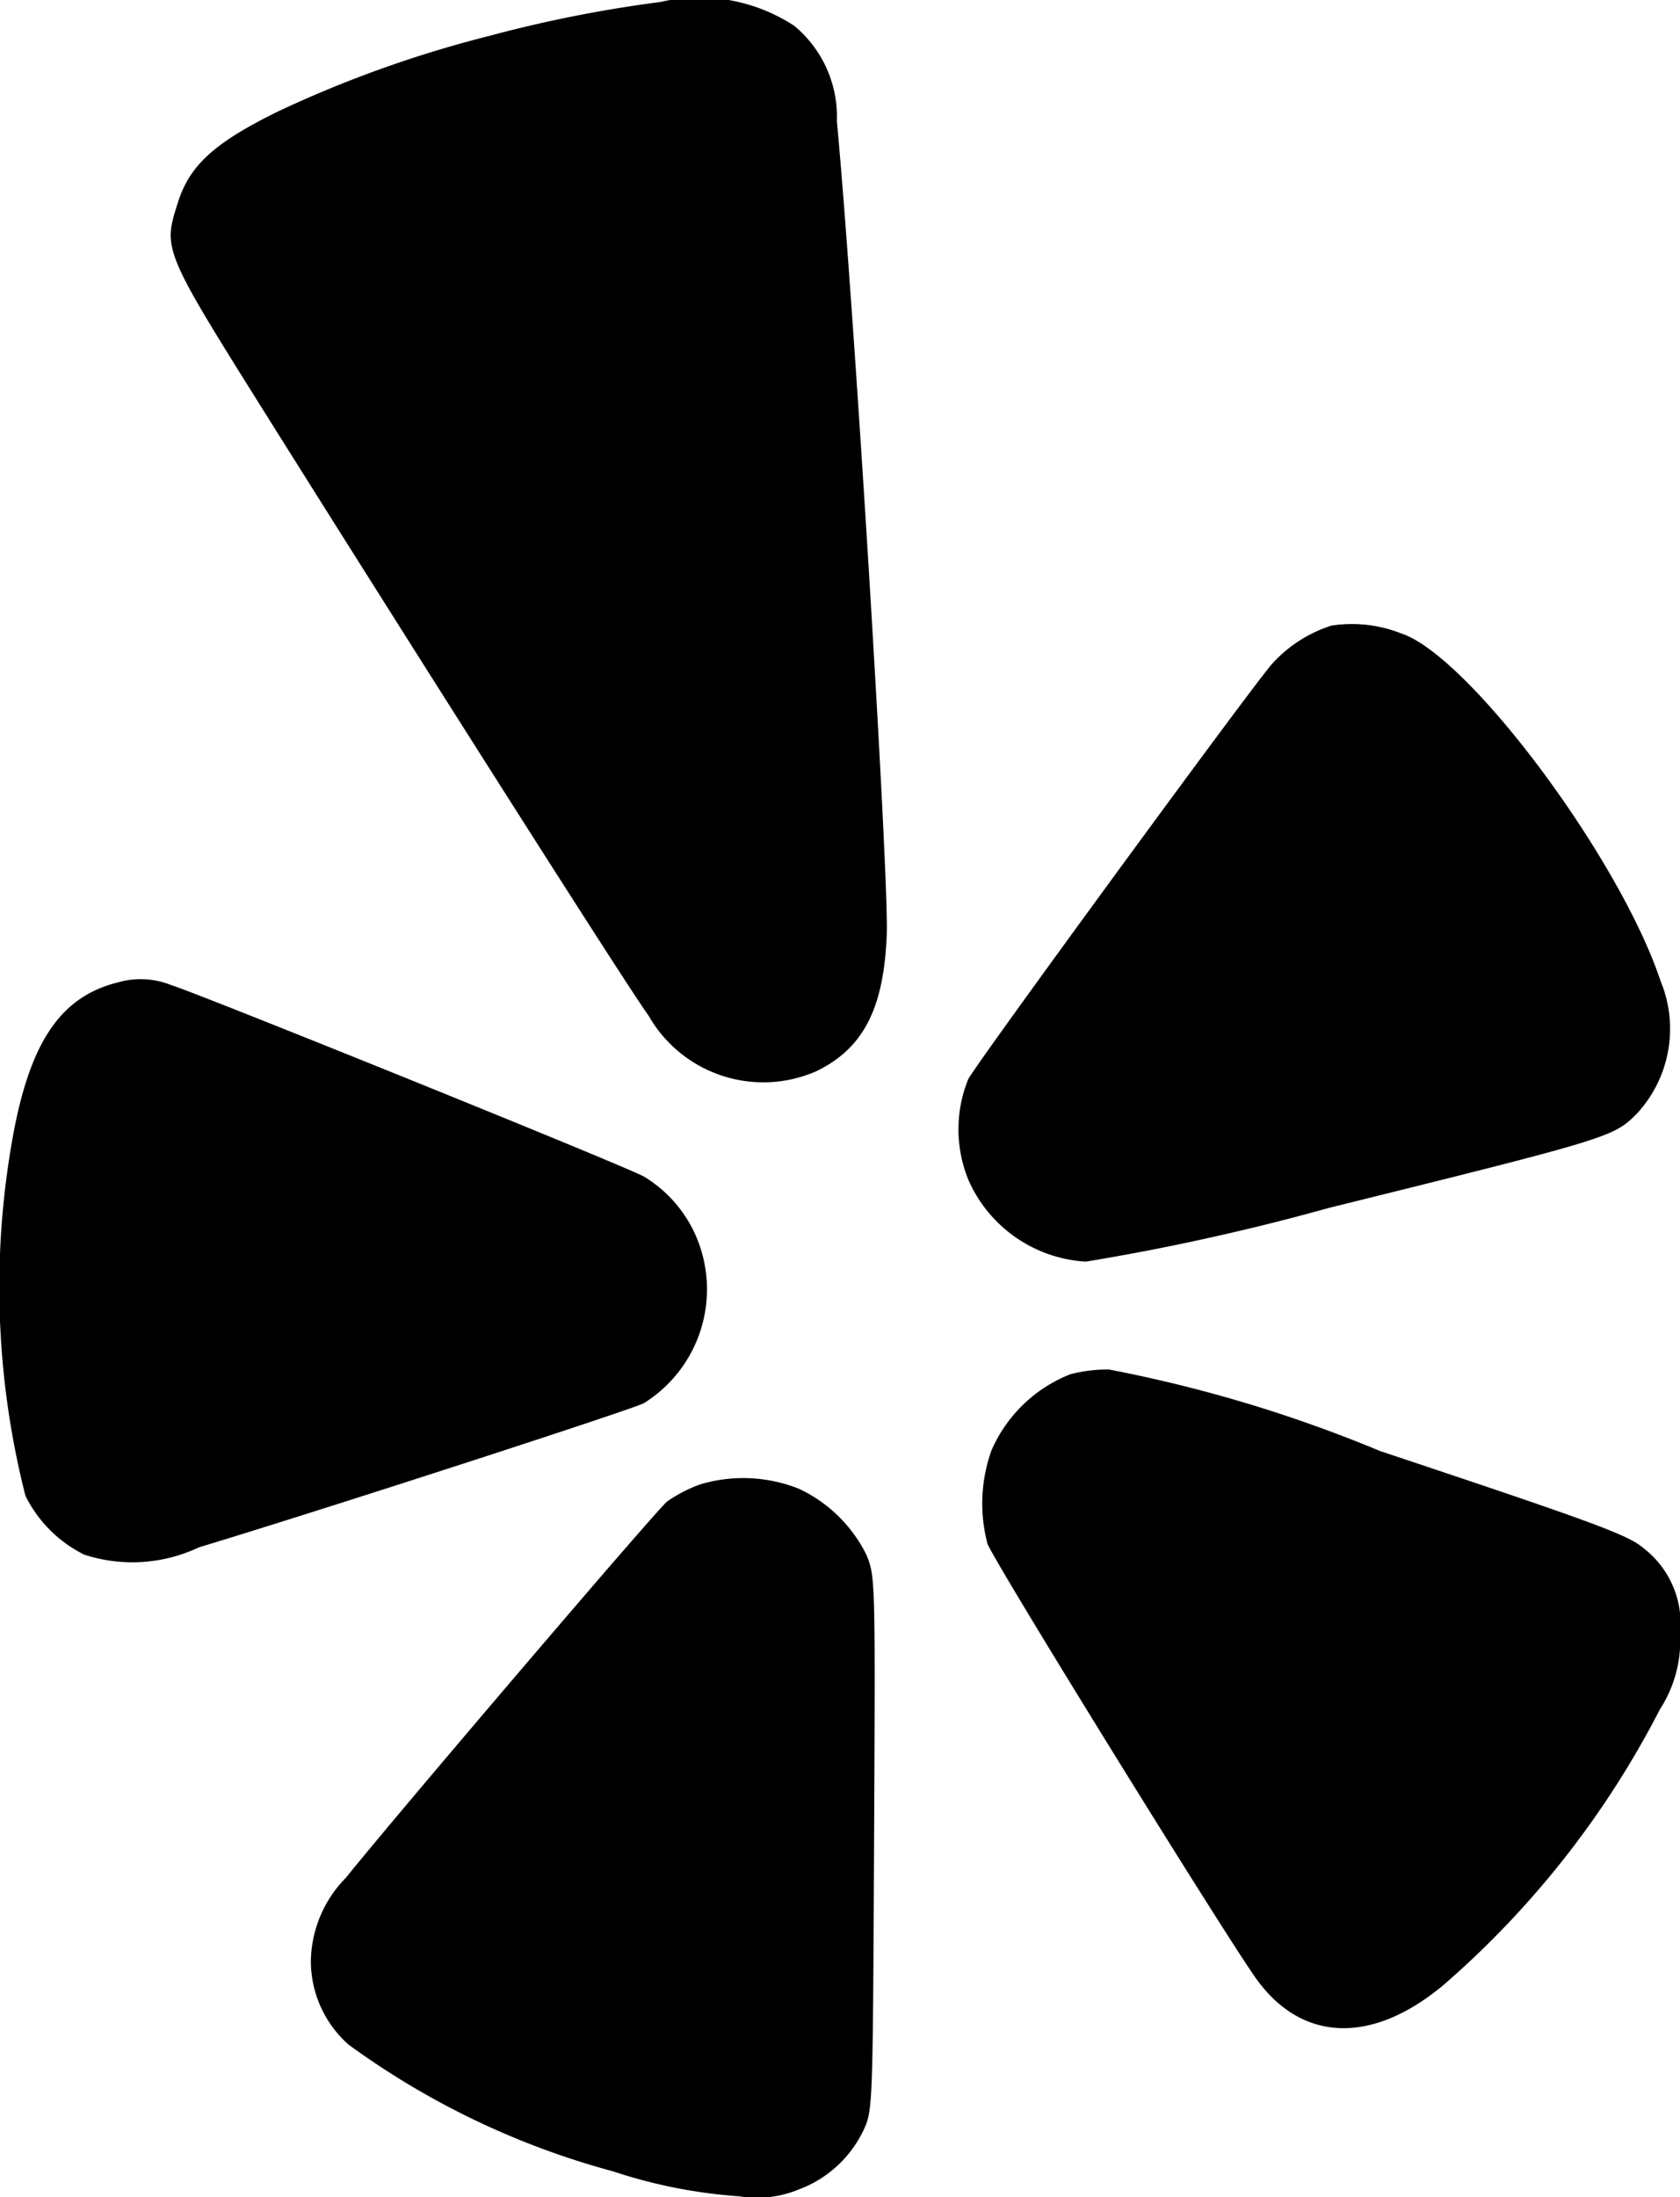
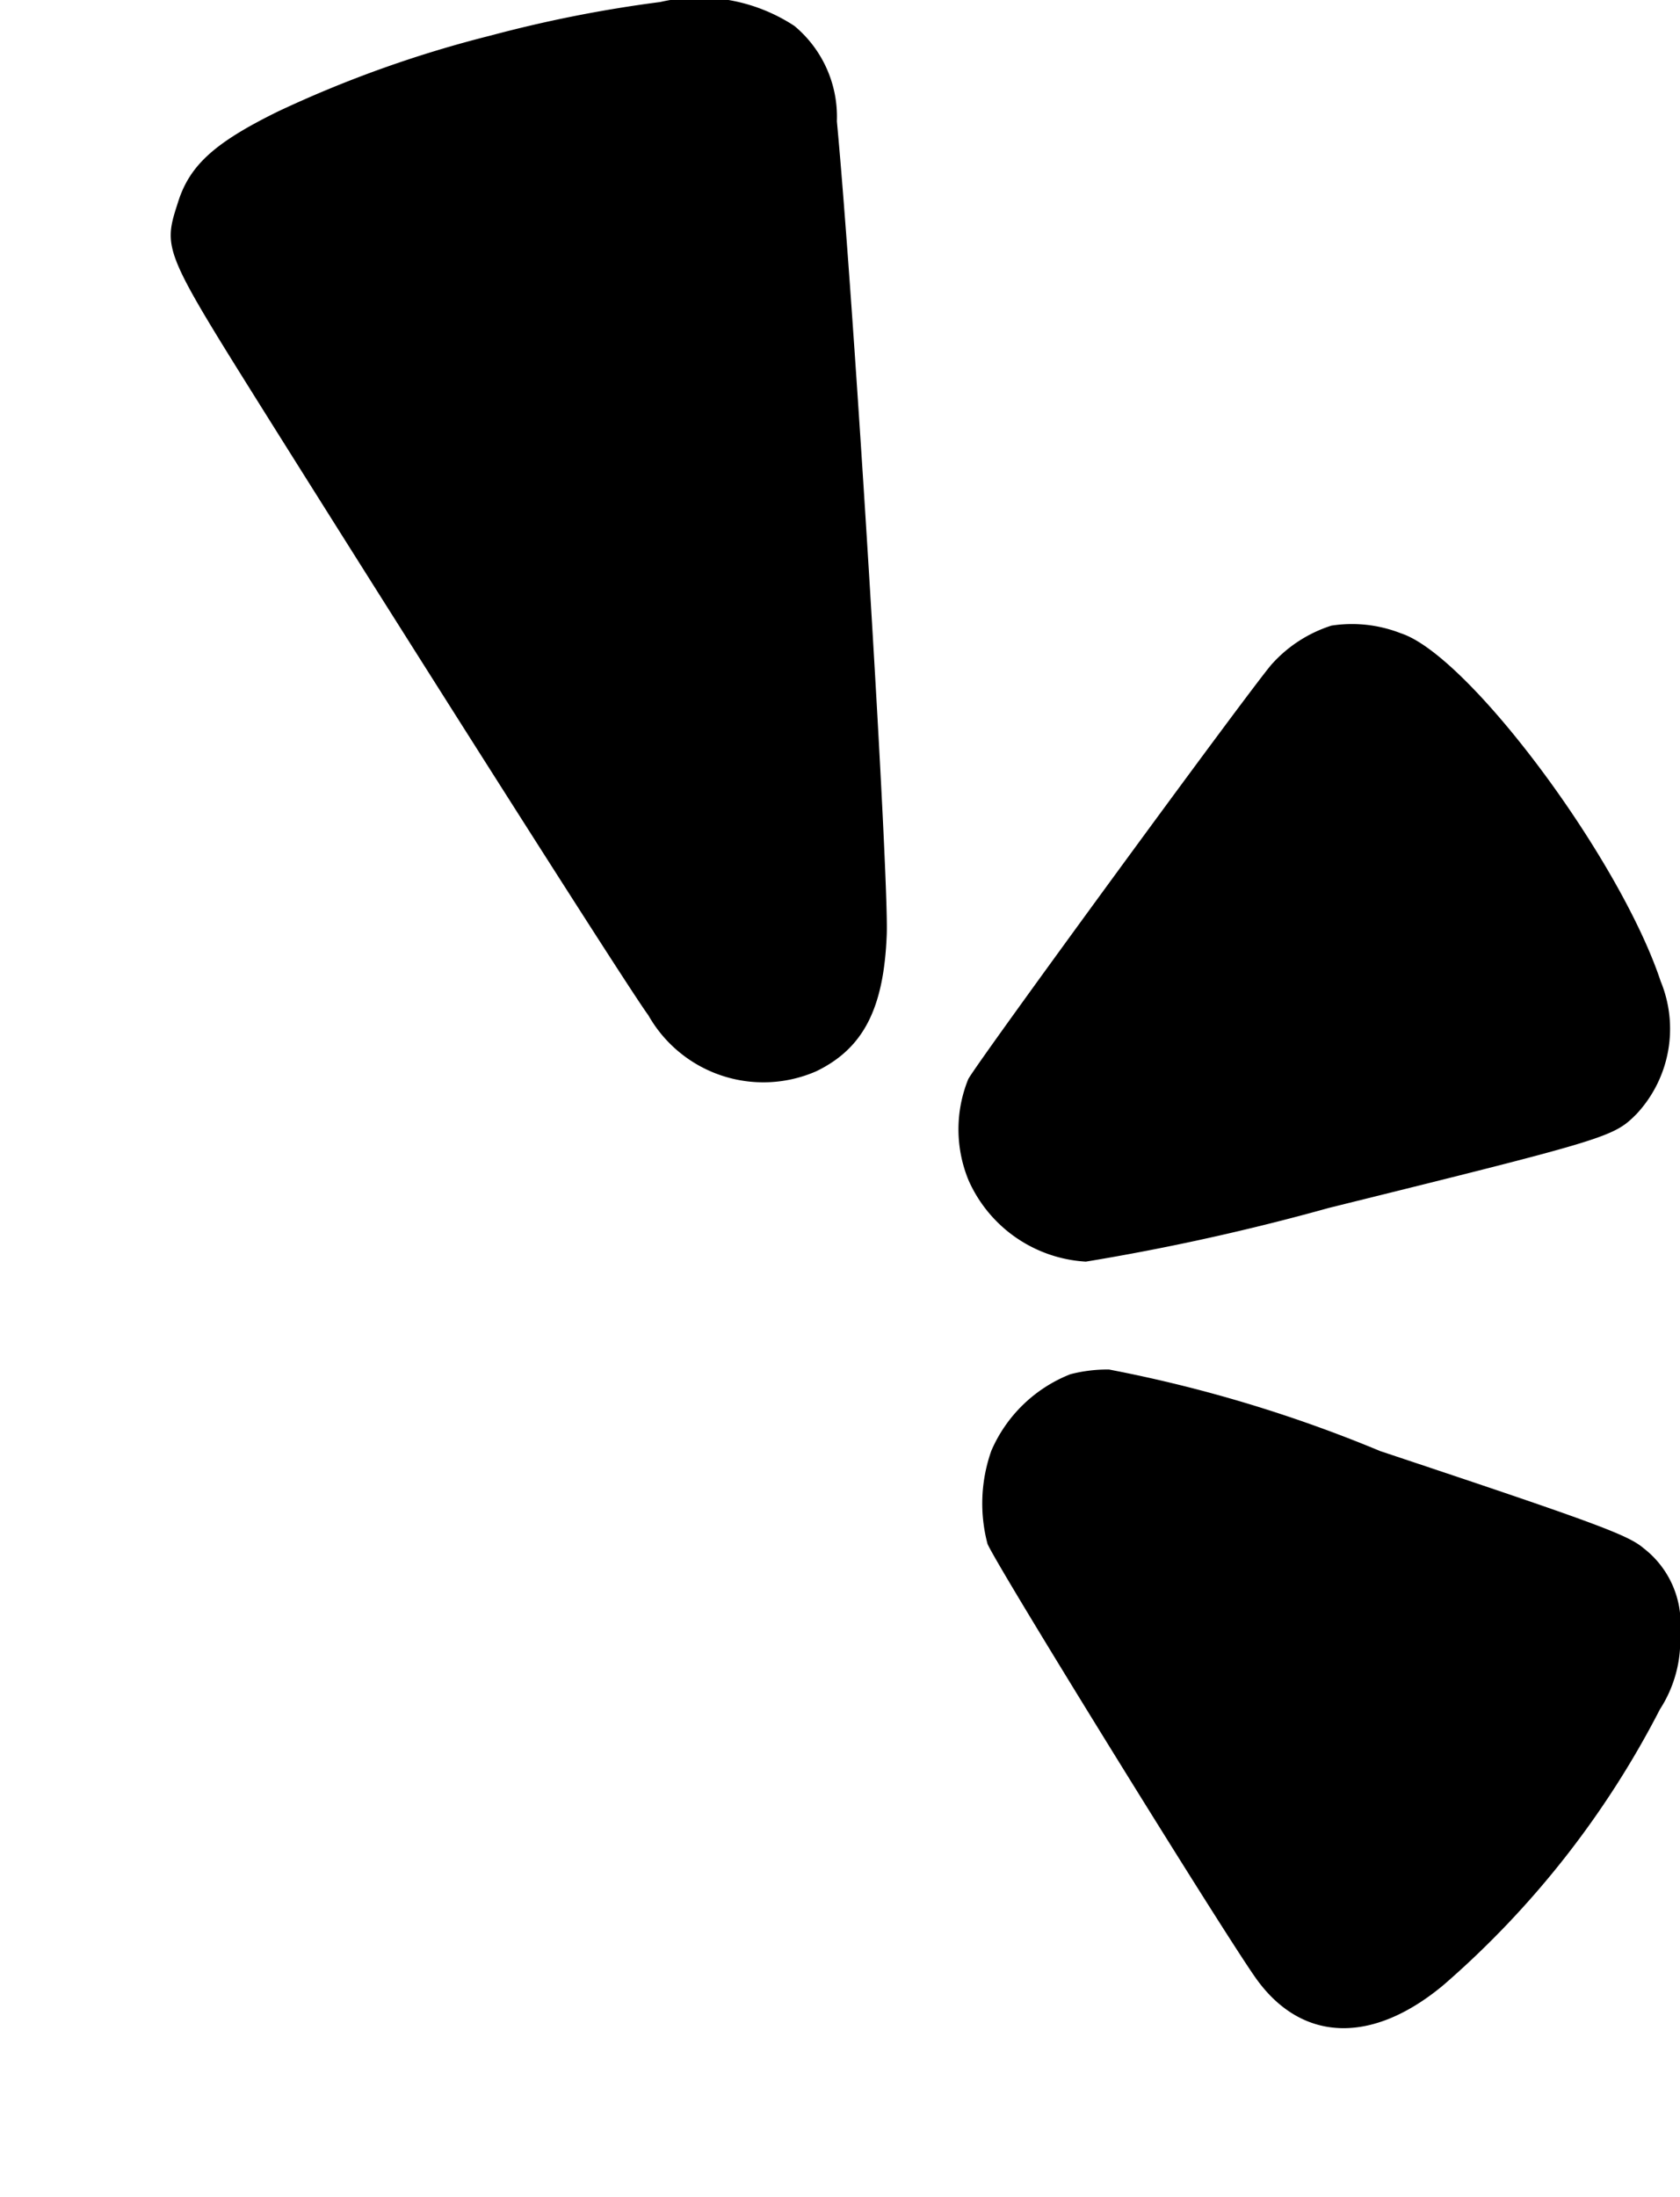
<svg xmlns="http://www.w3.org/2000/svg" width="21" height="27.455" viewBox="0 0 21 27.455">
  <g id="icon-yelp" transform="translate(-60.184 511.764)">
    <path id="Path_9031" data-name="Path 9031" d="M106.083-511.739a16.238,16.238,0,0,0-2.12.419,14.567,14.567,0,0,0-2.651.945c-.8.392-1.116.676-1.261,1.148-.188.58-.177.6,1.095,2.63,2.018,3.215,4.572,7.234,4.787,7.518a1.652,1.652,0,0,0,2.1.7c.585-.284.843-.778.88-1.7.032-.7-.413-7.942-.623-10.17a1.476,1.476,0,0,0-.531-1.191A2.164,2.164,0,0,0,106.083-511.739Z" transform="translate(-37.645 0)" />
    <path id="Path_9032" data-name="Path 9032" d="M288.087-366.525a1.691,1.691,0,0,0-.751.488c-.306.36-3.676,4.964-3.789,5.179a1.669,1.669,0,0,0,.005,1.266,1.713,1.713,0,0,0,1.465,1.014,28.709,28.709,0,0,0,3.037-.671c3.51-.869,3.558-.885,3.848-1.175a1.56,1.56,0,0,0,.3-1.658c-.51-1.535-2.4-4.073-3.247-4.347A1.675,1.675,0,0,0,288.087-366.525Z" transform="translate(-211.26 -137.422)" />
-     <path id="Path_9033" data-name="Path 9033" d="M61.65-283.76c-.682.172-1.057.7-1.277,1.776a10.562,10.562,0,0,0,.129,4.637,1.625,1.625,0,0,0,.735.735,1.943,1.943,0,0,0,1.433-.091c1.546-.467,5.383-1.712,5.56-1.8a1.677,1.677,0,0,0,.649-2.1,1.628,1.628,0,0,0-.649-.735c-.333-.172-5.6-2.3-5.9-2.388A1.025,1.025,0,0,0,61.65-283.76Z" transform="translate(0 -215.727)" />
    <path id="Path_9034" data-name="Path 9034" d="M290.061-192.844a1.79,1.79,0,0,0-.987.955,1.974,1.974,0,0,0-.048,1.165c.129.3,2.935,4.835,3.354,5.426.569.8,1.449.837,2.351.081a11.534,11.534,0,0,0,2.7-3.44,1.582,1.582,0,0,0,.252-.95,1.187,1.187,0,0,0-.456-1.063c-.193-.166-.6-.317-3.29-1.213a17.29,17.29,0,0,0-3.392-1.02A1.842,1.842,0,0,0,290.061-192.844Z" transform="translate(-216.498 -301.749)" />
-     <path id="Path_9035" data-name="Path 9035" d="M137.473-167.568a1.776,1.776,0,0,0-.419.215c-.129.1-3.456,4-4.014,4.7a1.516,1.516,0,0,0-.44,1.025,1.394,1.394,0,0,0,.472,1.063,10.028,10.028,0,0,0,3.306,1.583,6.38,6.38,0,0,0,1.572.311,1.368,1.368,0,0,0,.751-.086,1.457,1.457,0,0,0,.81-.746c.113-.242.113-.317.129-3.579.016-3.333.016-3.338-.1-3.612a1.79,1.79,0,0,0-.837-.816A1.881,1.881,0,0,0,137.473-167.568Z" transform="translate(-68.53 -325.651)" />
  </g>
</svg>